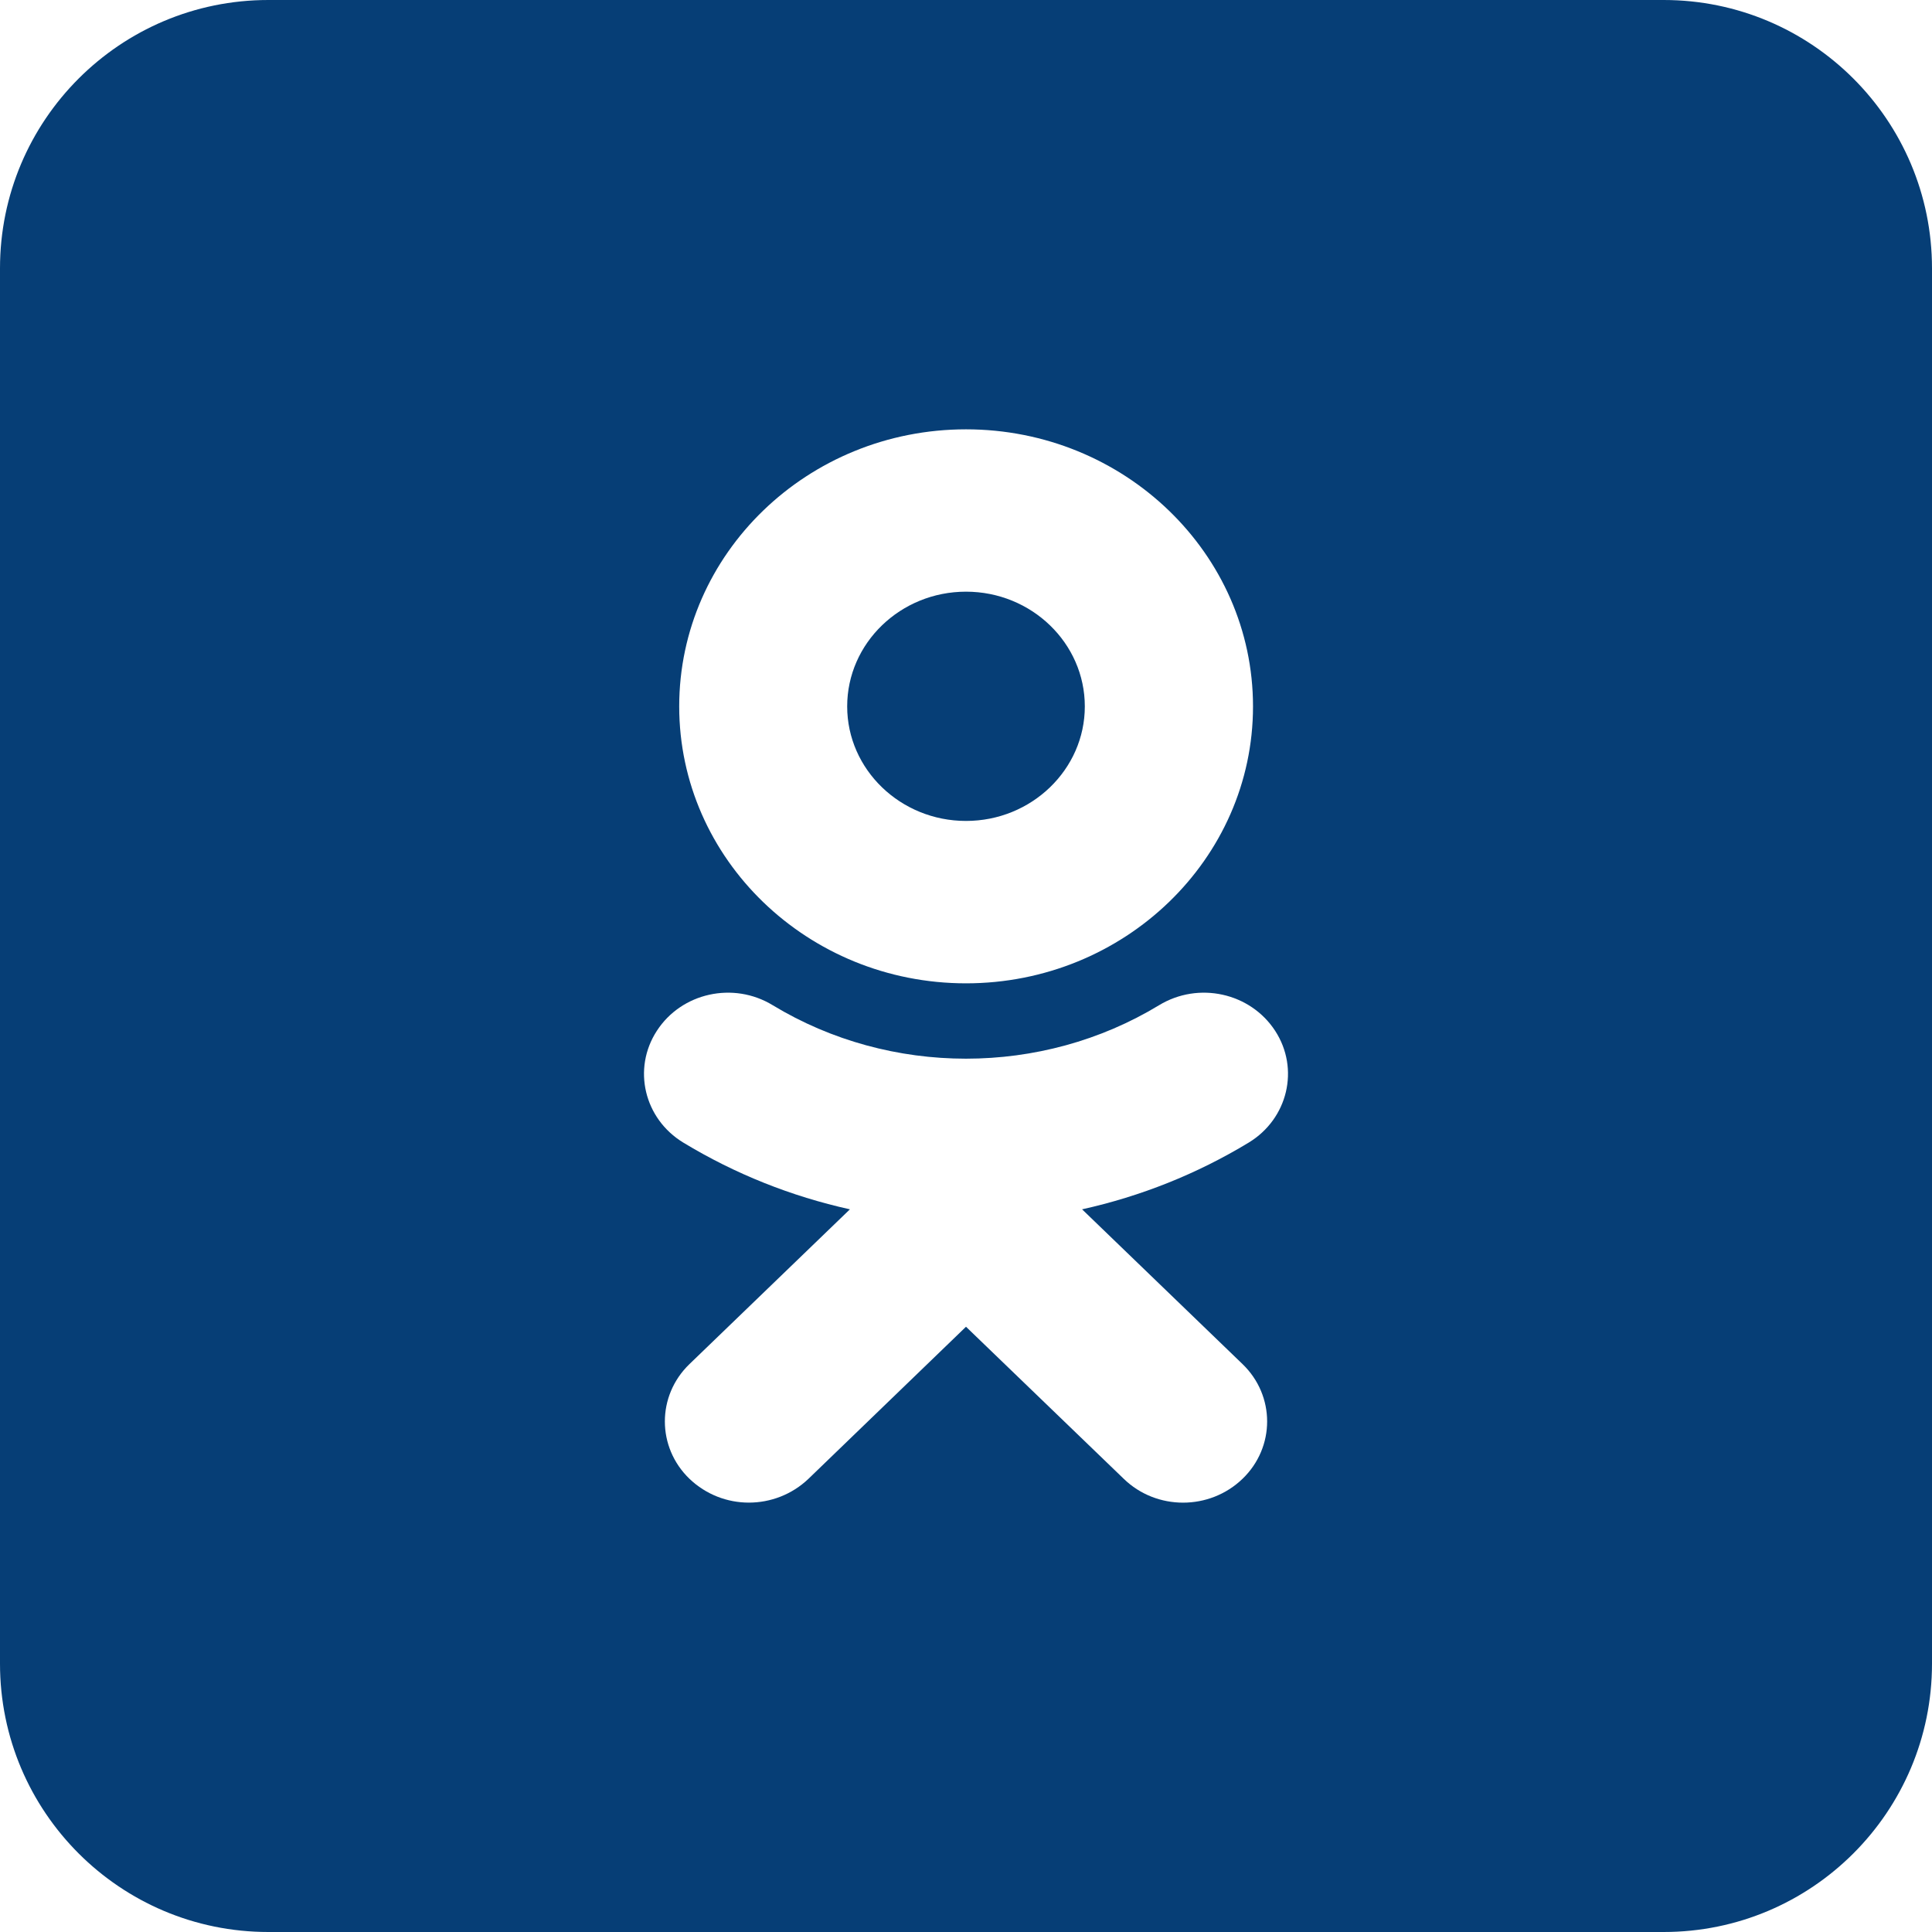
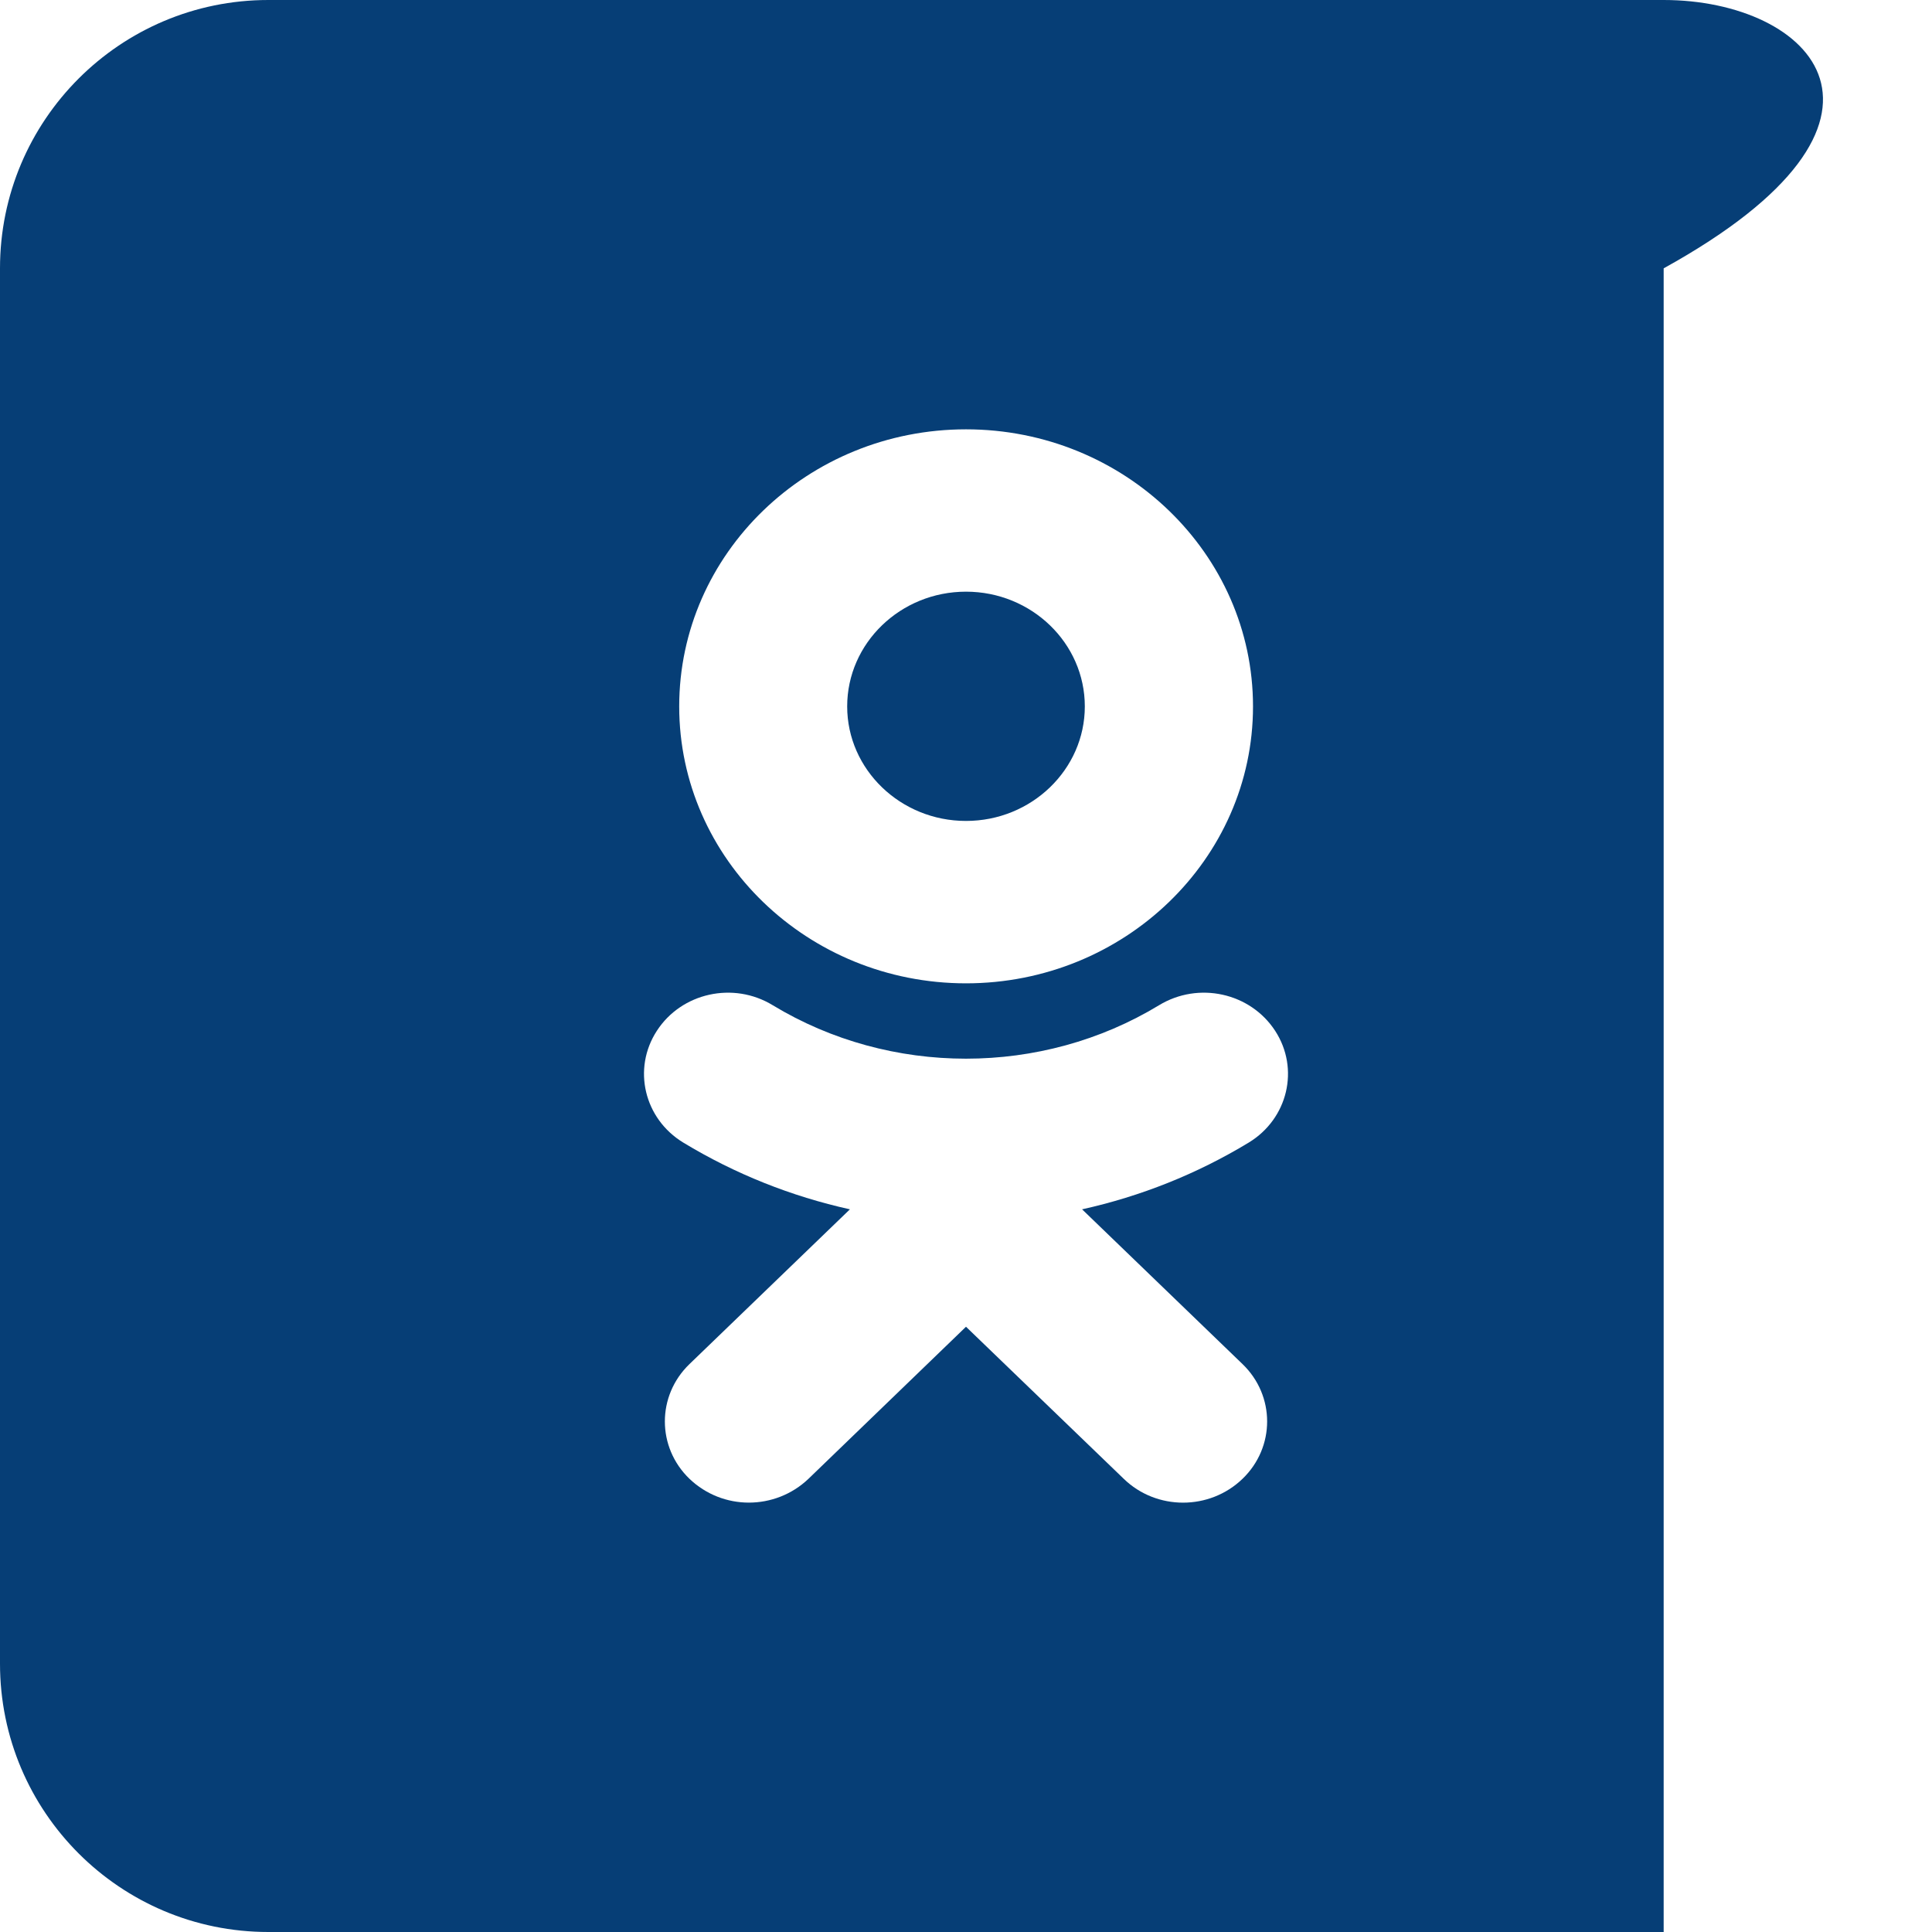
<svg xmlns="http://www.w3.org/2000/svg" width="36" height="36" viewBox="0 0 36 36" fill="none">
-   <path fill-rule="evenodd" clip-rule="evenodd" d="M5 0C2.239 0 0 2.239 0 5V31C0 33.761 2.239 36 5 36H31C33.761 36 36 33.761 36 31V5C36 2.239 33.761 0 31 0H5ZM20.214 13.163C20.214 11.984 19.221 11.025 18 11.025C16.779 11.025 15.786 11.984 15.786 13.163C15.786 14.338 16.779 15.297 18 15.297C19.221 15.297 20.214 14.338 20.214 13.163ZM23.348 13.163C23.348 16.008 20.95 18.323 18 18.323C15.05 18.323 12.656 16.008 12.656 13.163C12.656 10.315 15.05 8 18 8C20.95 8 23.348 10.315 23.348 13.163ZM23.267 21.291C22.3 21.877 21.252 22.293 20.163 22.534L23.153 25.418C23.764 26.007 23.764 26.966 23.153 27.555C22.539 28.148 21.549 28.148 20.939 27.555L18 24.722L15.065 27.555C14.756 27.85 14.355 27.999 13.954 27.999C13.553 27.999 13.156 27.85 12.847 27.555C12.236 26.966 12.236 26.007 12.847 25.418L15.837 22.534C14.748 22.293 13.7 21.877 12.733 21.291C12.001 20.847 11.78 19.913 12.24 19.207C12.7 18.497 13.667 18.284 14.399 18.731C16.591 20.059 19.409 20.059 21.597 18.731C22.333 18.284 23.297 18.497 23.76 19.207C24.22 19.913 23.999 20.847 23.267 21.291Z" fill="#063E76" />
+   <path fill-rule="evenodd" clip-rule="evenodd" d="M5 0C2.239 0 0 2.239 0 5V31C0 33.761 2.239 36 5 36H31V5C36 2.239 33.761 0 31 0H5ZM20.214 13.163C20.214 11.984 19.221 11.025 18 11.025C16.779 11.025 15.786 11.984 15.786 13.163C15.786 14.338 16.779 15.297 18 15.297C19.221 15.297 20.214 14.338 20.214 13.163ZM23.348 13.163C23.348 16.008 20.95 18.323 18 18.323C15.05 18.323 12.656 16.008 12.656 13.163C12.656 10.315 15.05 8 18 8C20.95 8 23.348 10.315 23.348 13.163ZM23.267 21.291C22.3 21.877 21.252 22.293 20.163 22.534L23.153 25.418C23.764 26.007 23.764 26.966 23.153 27.555C22.539 28.148 21.549 28.148 20.939 27.555L18 24.722L15.065 27.555C14.756 27.85 14.355 27.999 13.954 27.999C13.553 27.999 13.156 27.85 12.847 27.555C12.236 26.966 12.236 26.007 12.847 25.418L15.837 22.534C14.748 22.293 13.7 21.877 12.733 21.291C12.001 20.847 11.78 19.913 12.24 19.207C12.7 18.497 13.667 18.284 14.399 18.731C16.591 20.059 19.409 20.059 21.597 18.731C22.333 18.284 23.297 18.497 23.76 19.207C24.22 19.913 23.999 20.847 23.267 21.291Z" fill="#063E76" />
</svg>